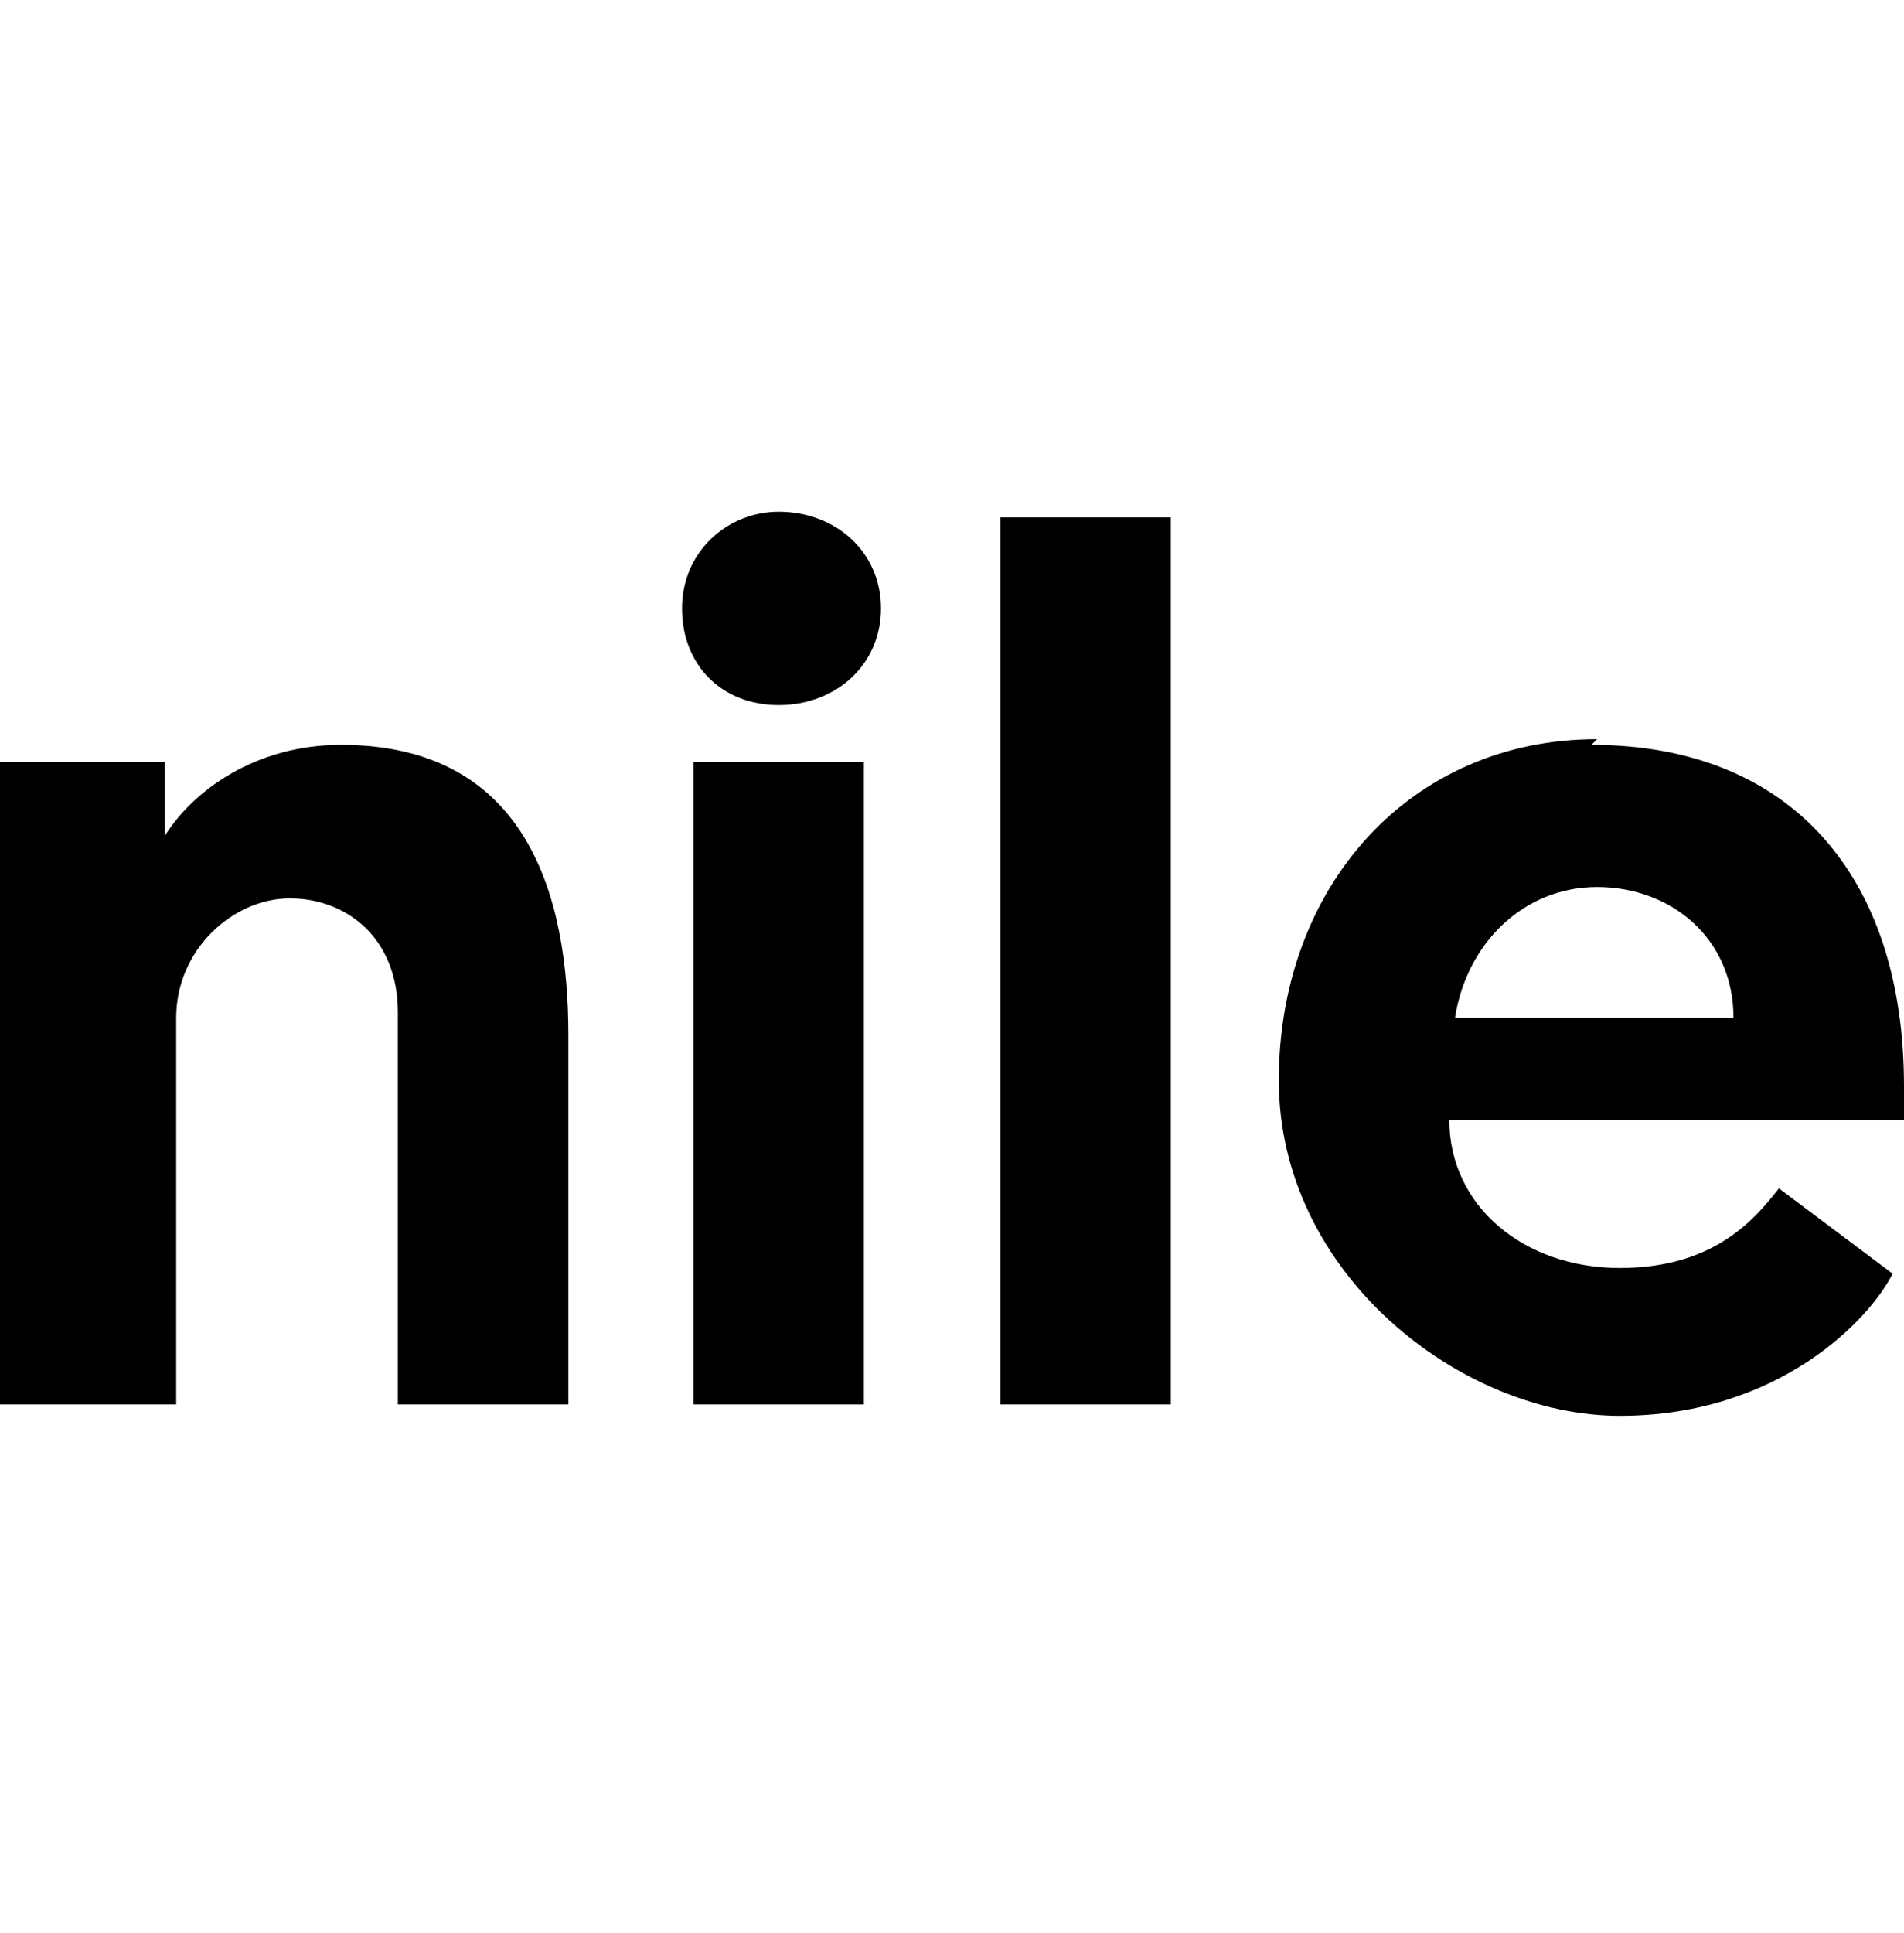
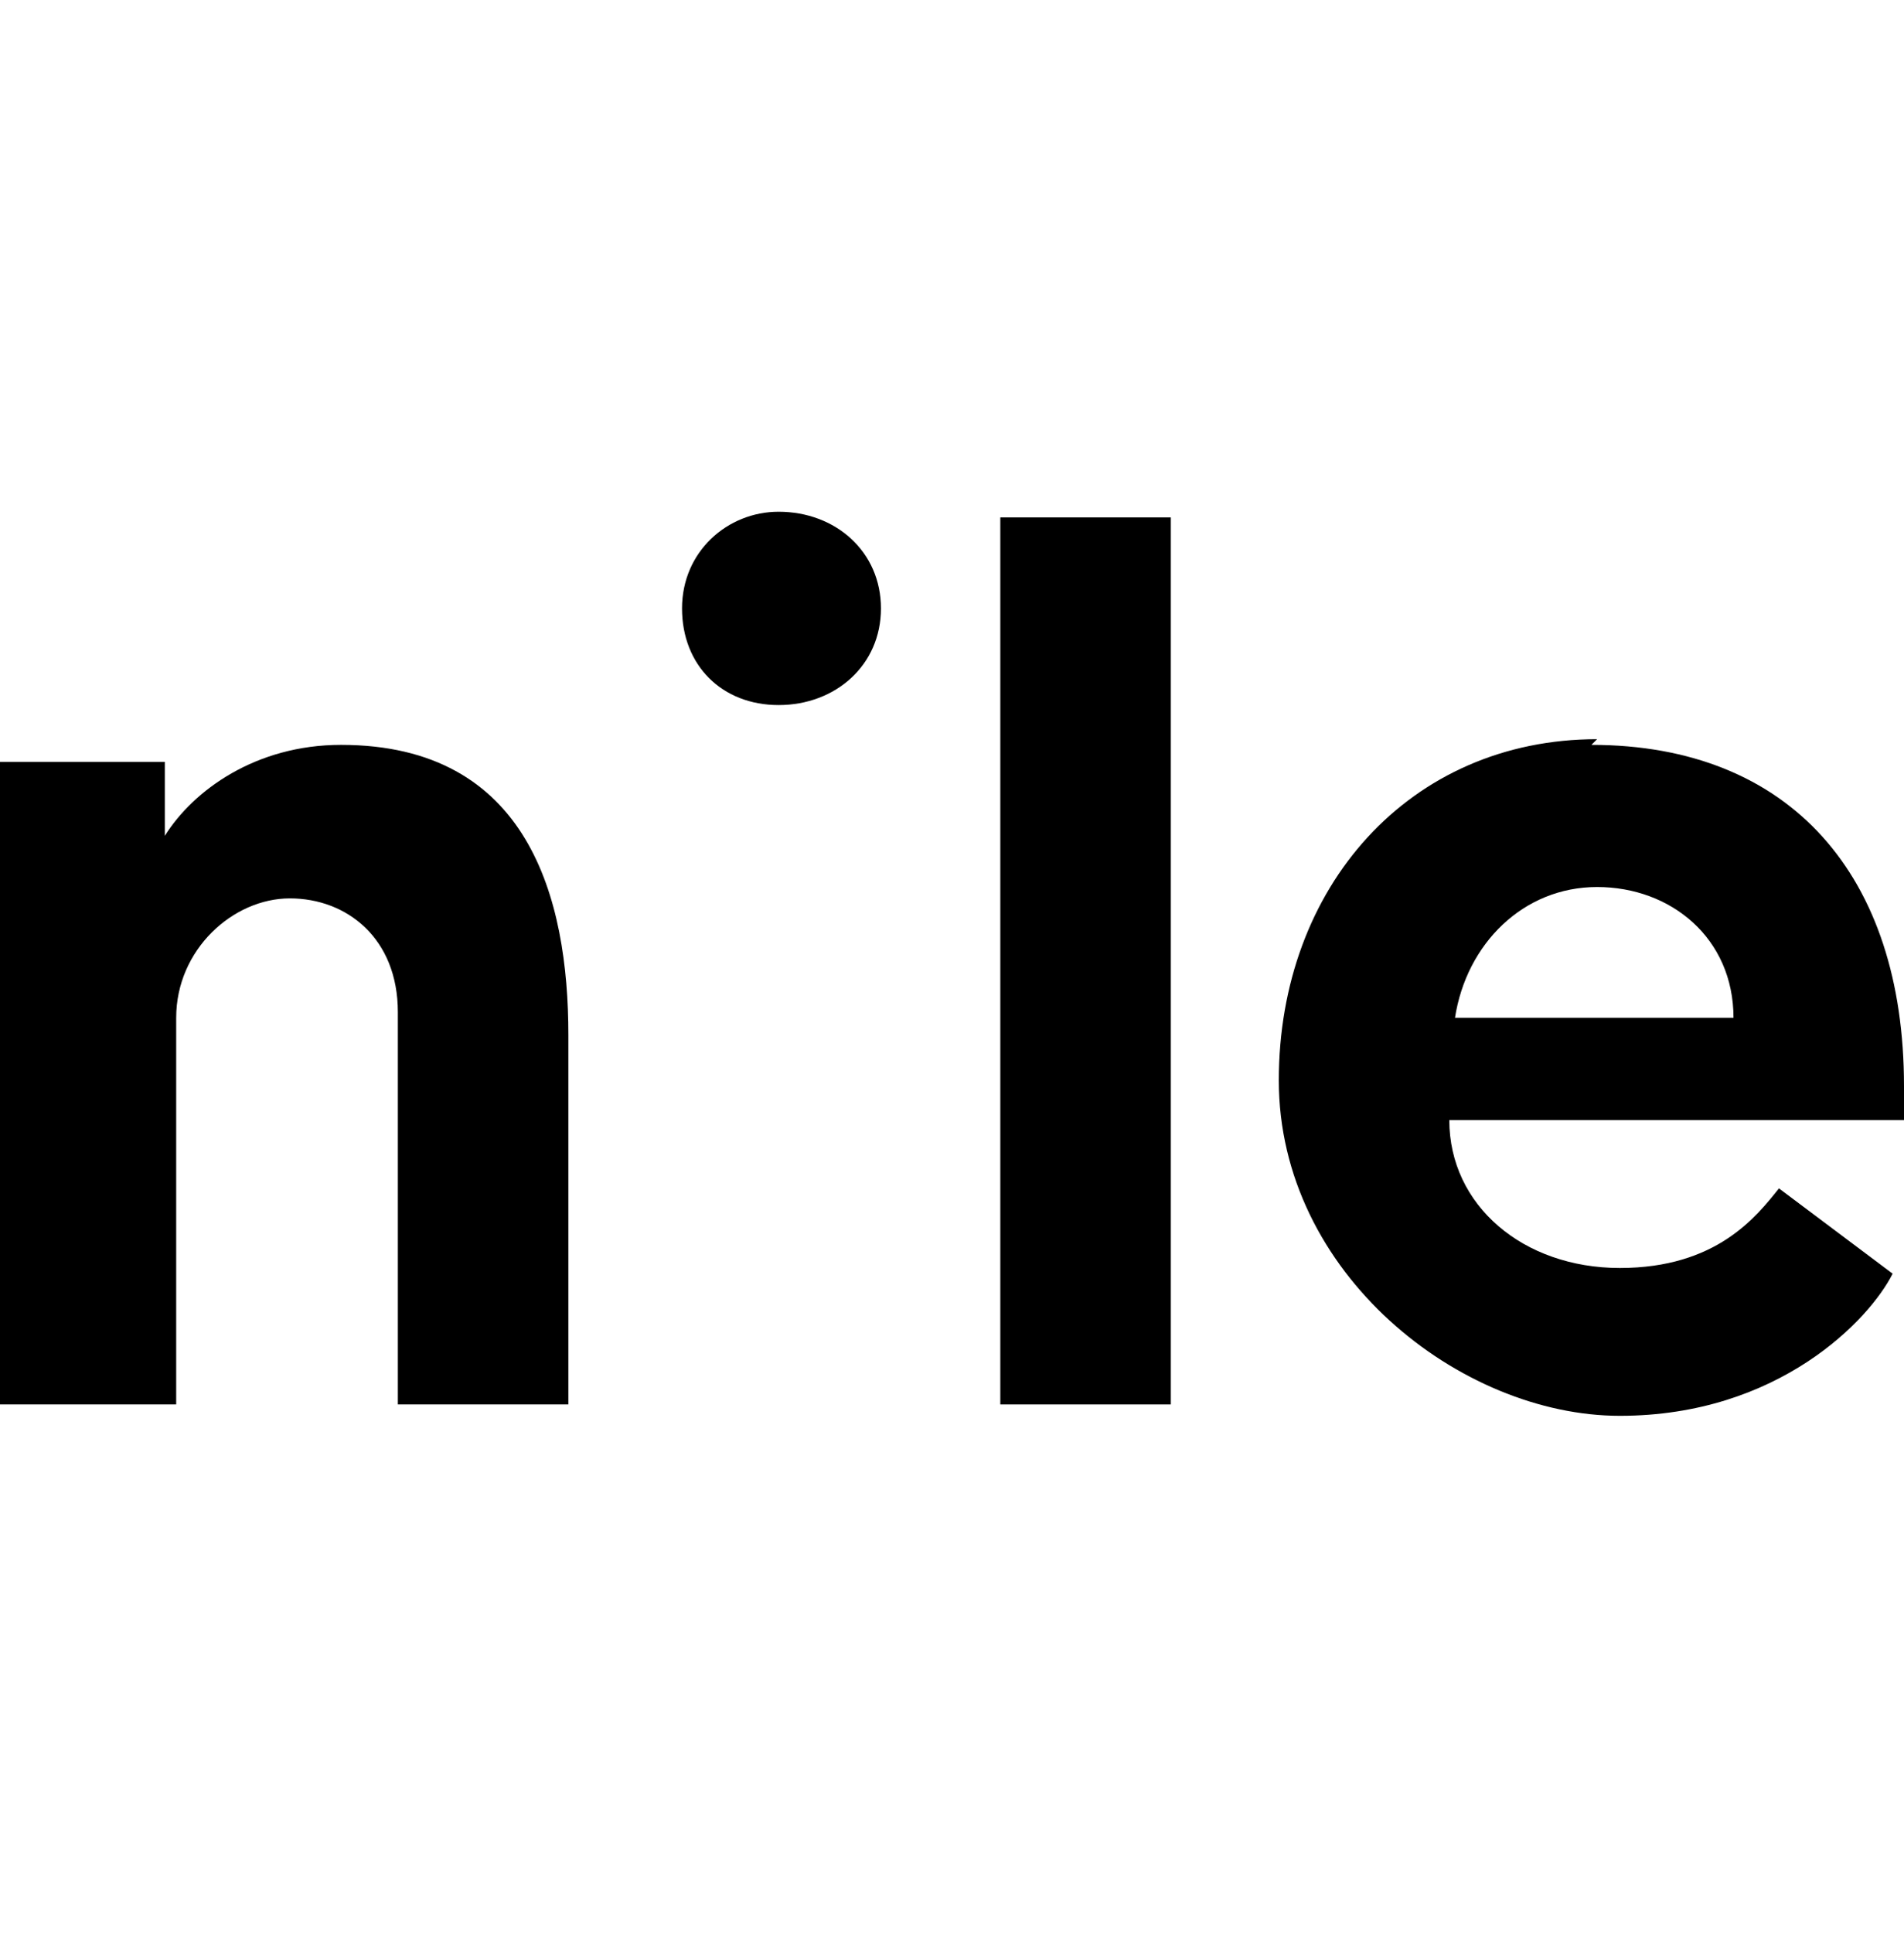
<svg xmlns="http://www.w3.org/2000/svg" version="1.1" viewBox="0 0 33.5 34">
  <g>
    <g id="Layer_1">
      <g>
        <path d="M10,18.2v6.5h-3v-6.9c0-1.3-.9-2-1.9-2s-2,.9-2,2.1v6.8H0v-11.3h2.9v1.3c.5-.8,1.6-1.6,3.1-1.6,3.3,0,4,2.7,4,5.1Z" />
-         <path d="M12.2,13.4h3v11.3h-3v-11.3Z" />
        <path d="M17.6,9.1h3v15.6h-3v-15.6Z" />
        <path d="M28,13.1c3.5,0,5.5,2.3,5.5,6s0,.4,0,.6h-8c0,1.5,1.3,2.6,3,2.6s2.4-.9,2.8-1.4l2,1.5c-.4.8-2,2.5-4.8,2.5s-6-2.5-6-5.9c0-3.4,2.3-6,5.6-6ZM30.5,17.9c0-1.4-1.1-2.3-2.4-2.3s-2.3,1-2.5,2.3h4.9Z" />
        <path d="M13.7,9c1,0,1.8.7,1.8,1.7s-.8,1.7-1.8,1.7-1.7-.7-1.7-1.7.8-1.7,1.7-1.7Z" />
      </g>
    </g>
  </g>
</svg>